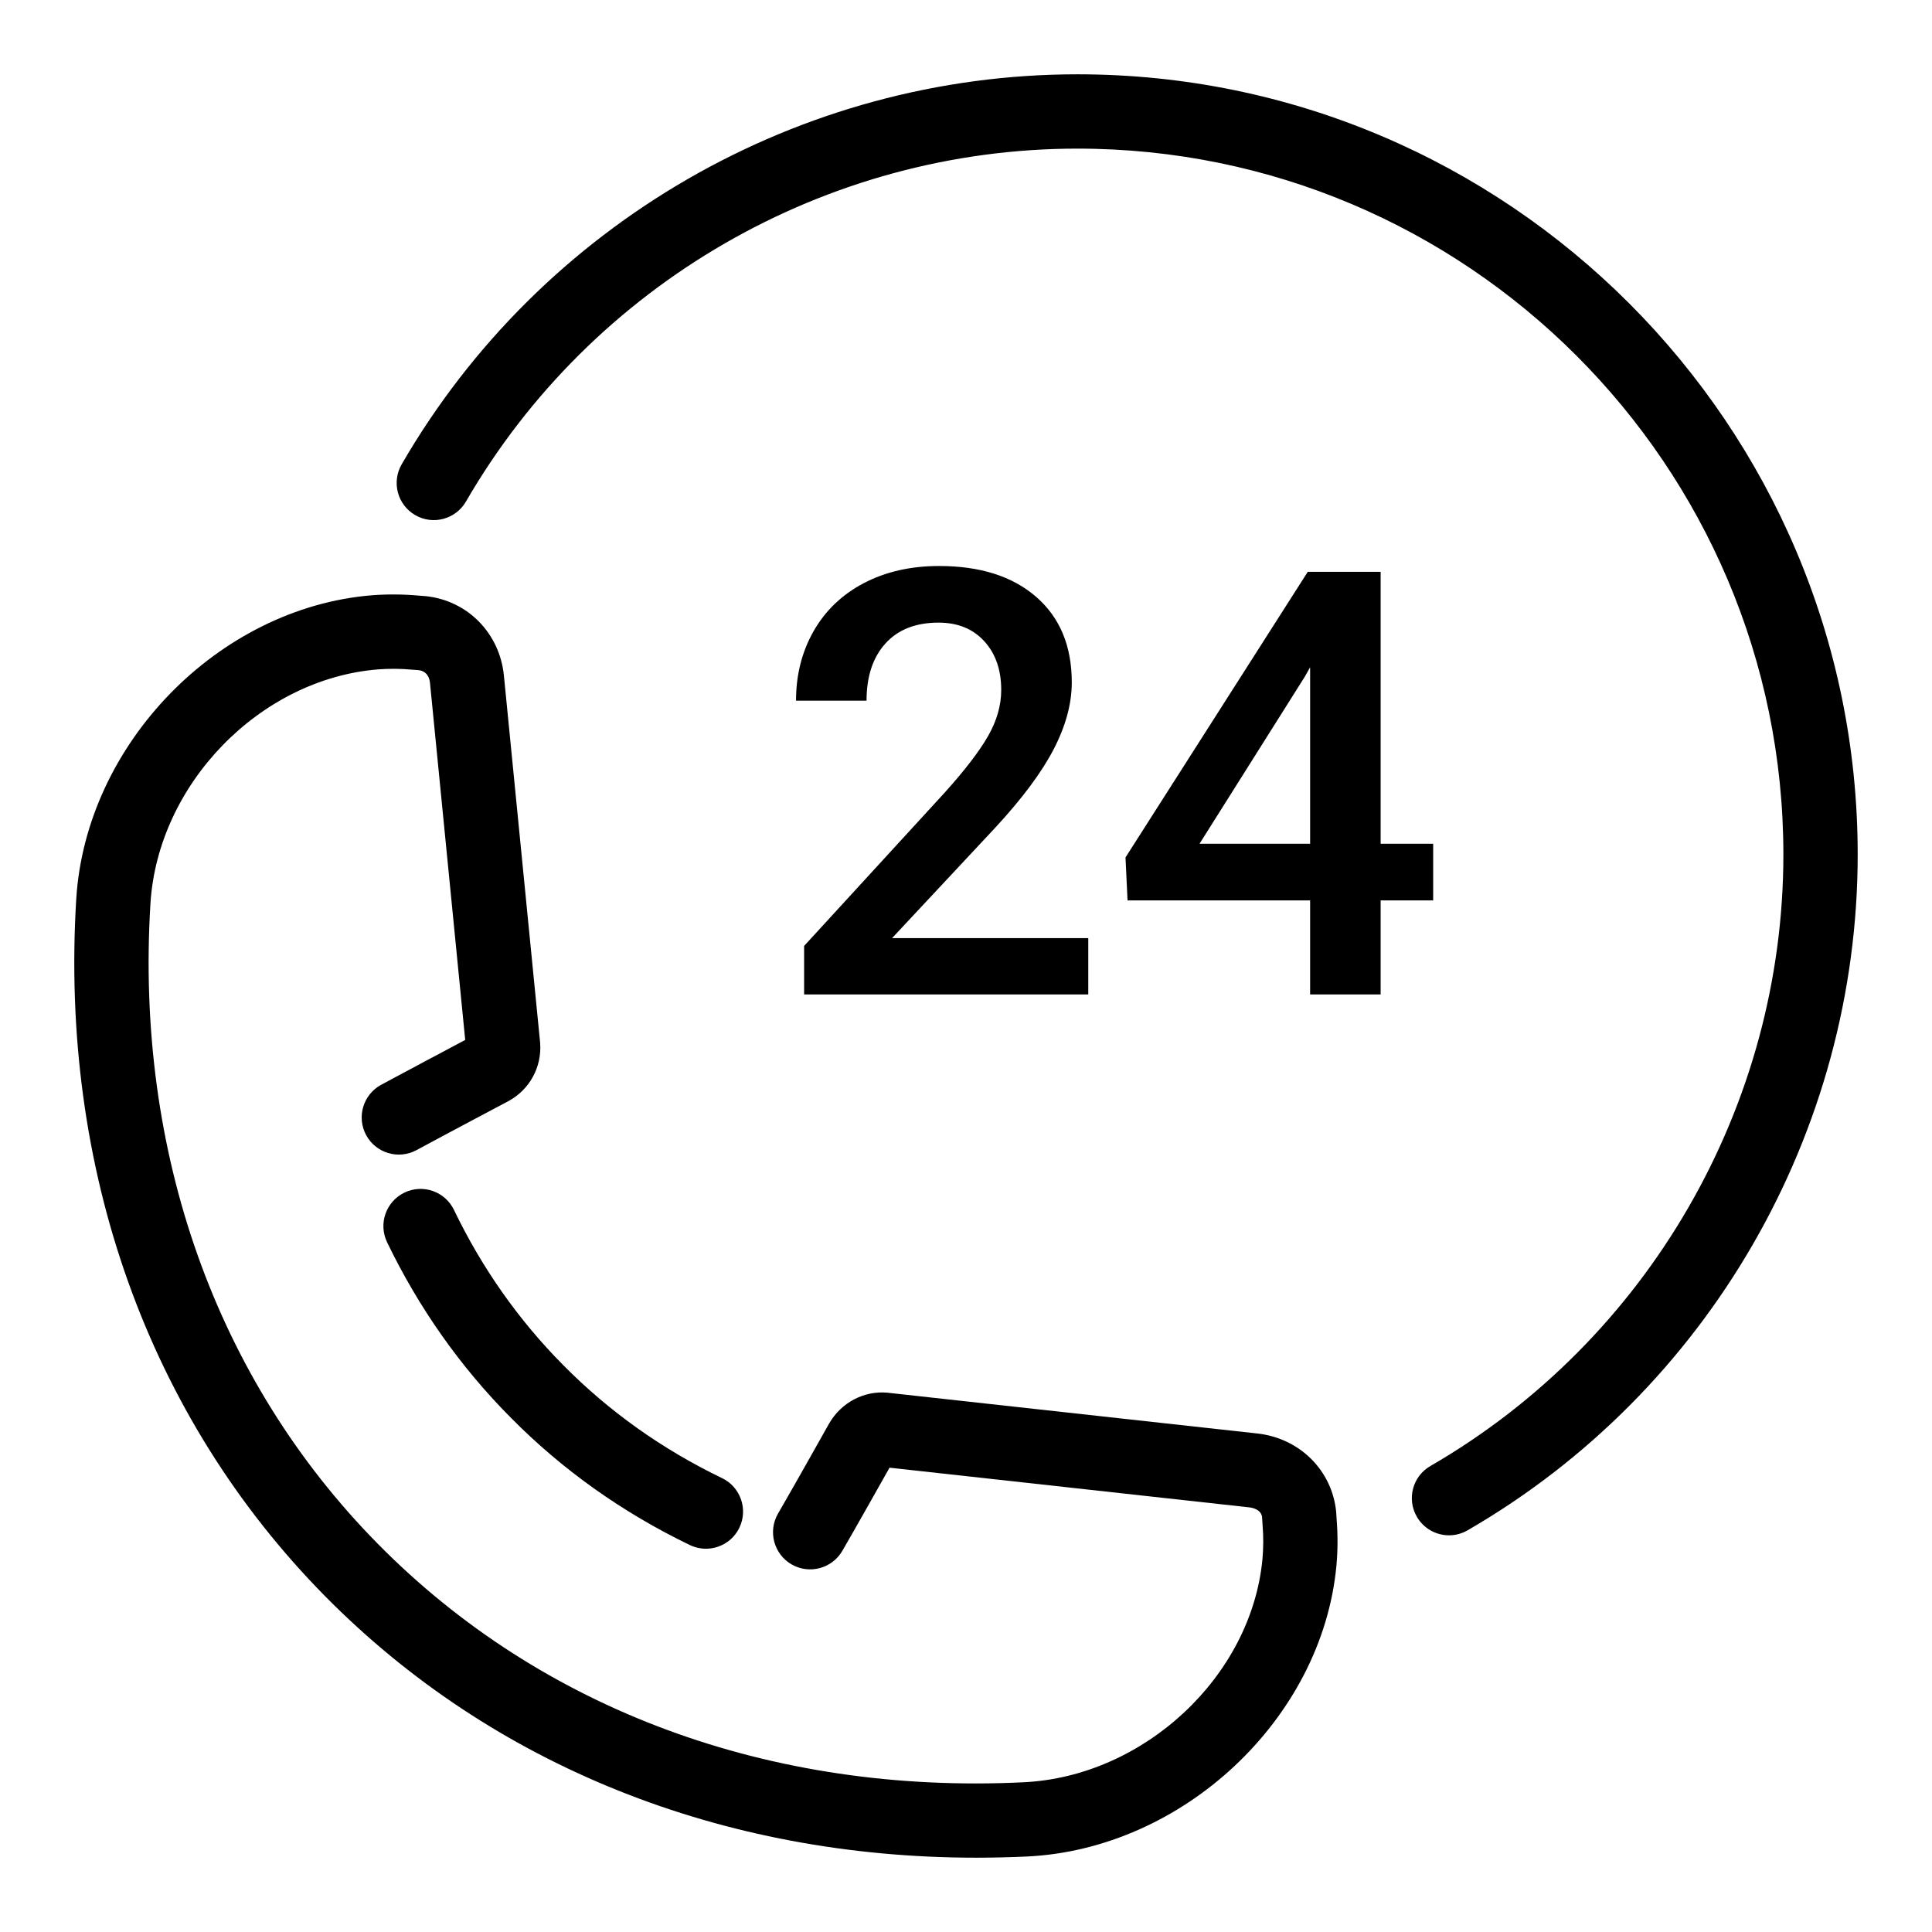
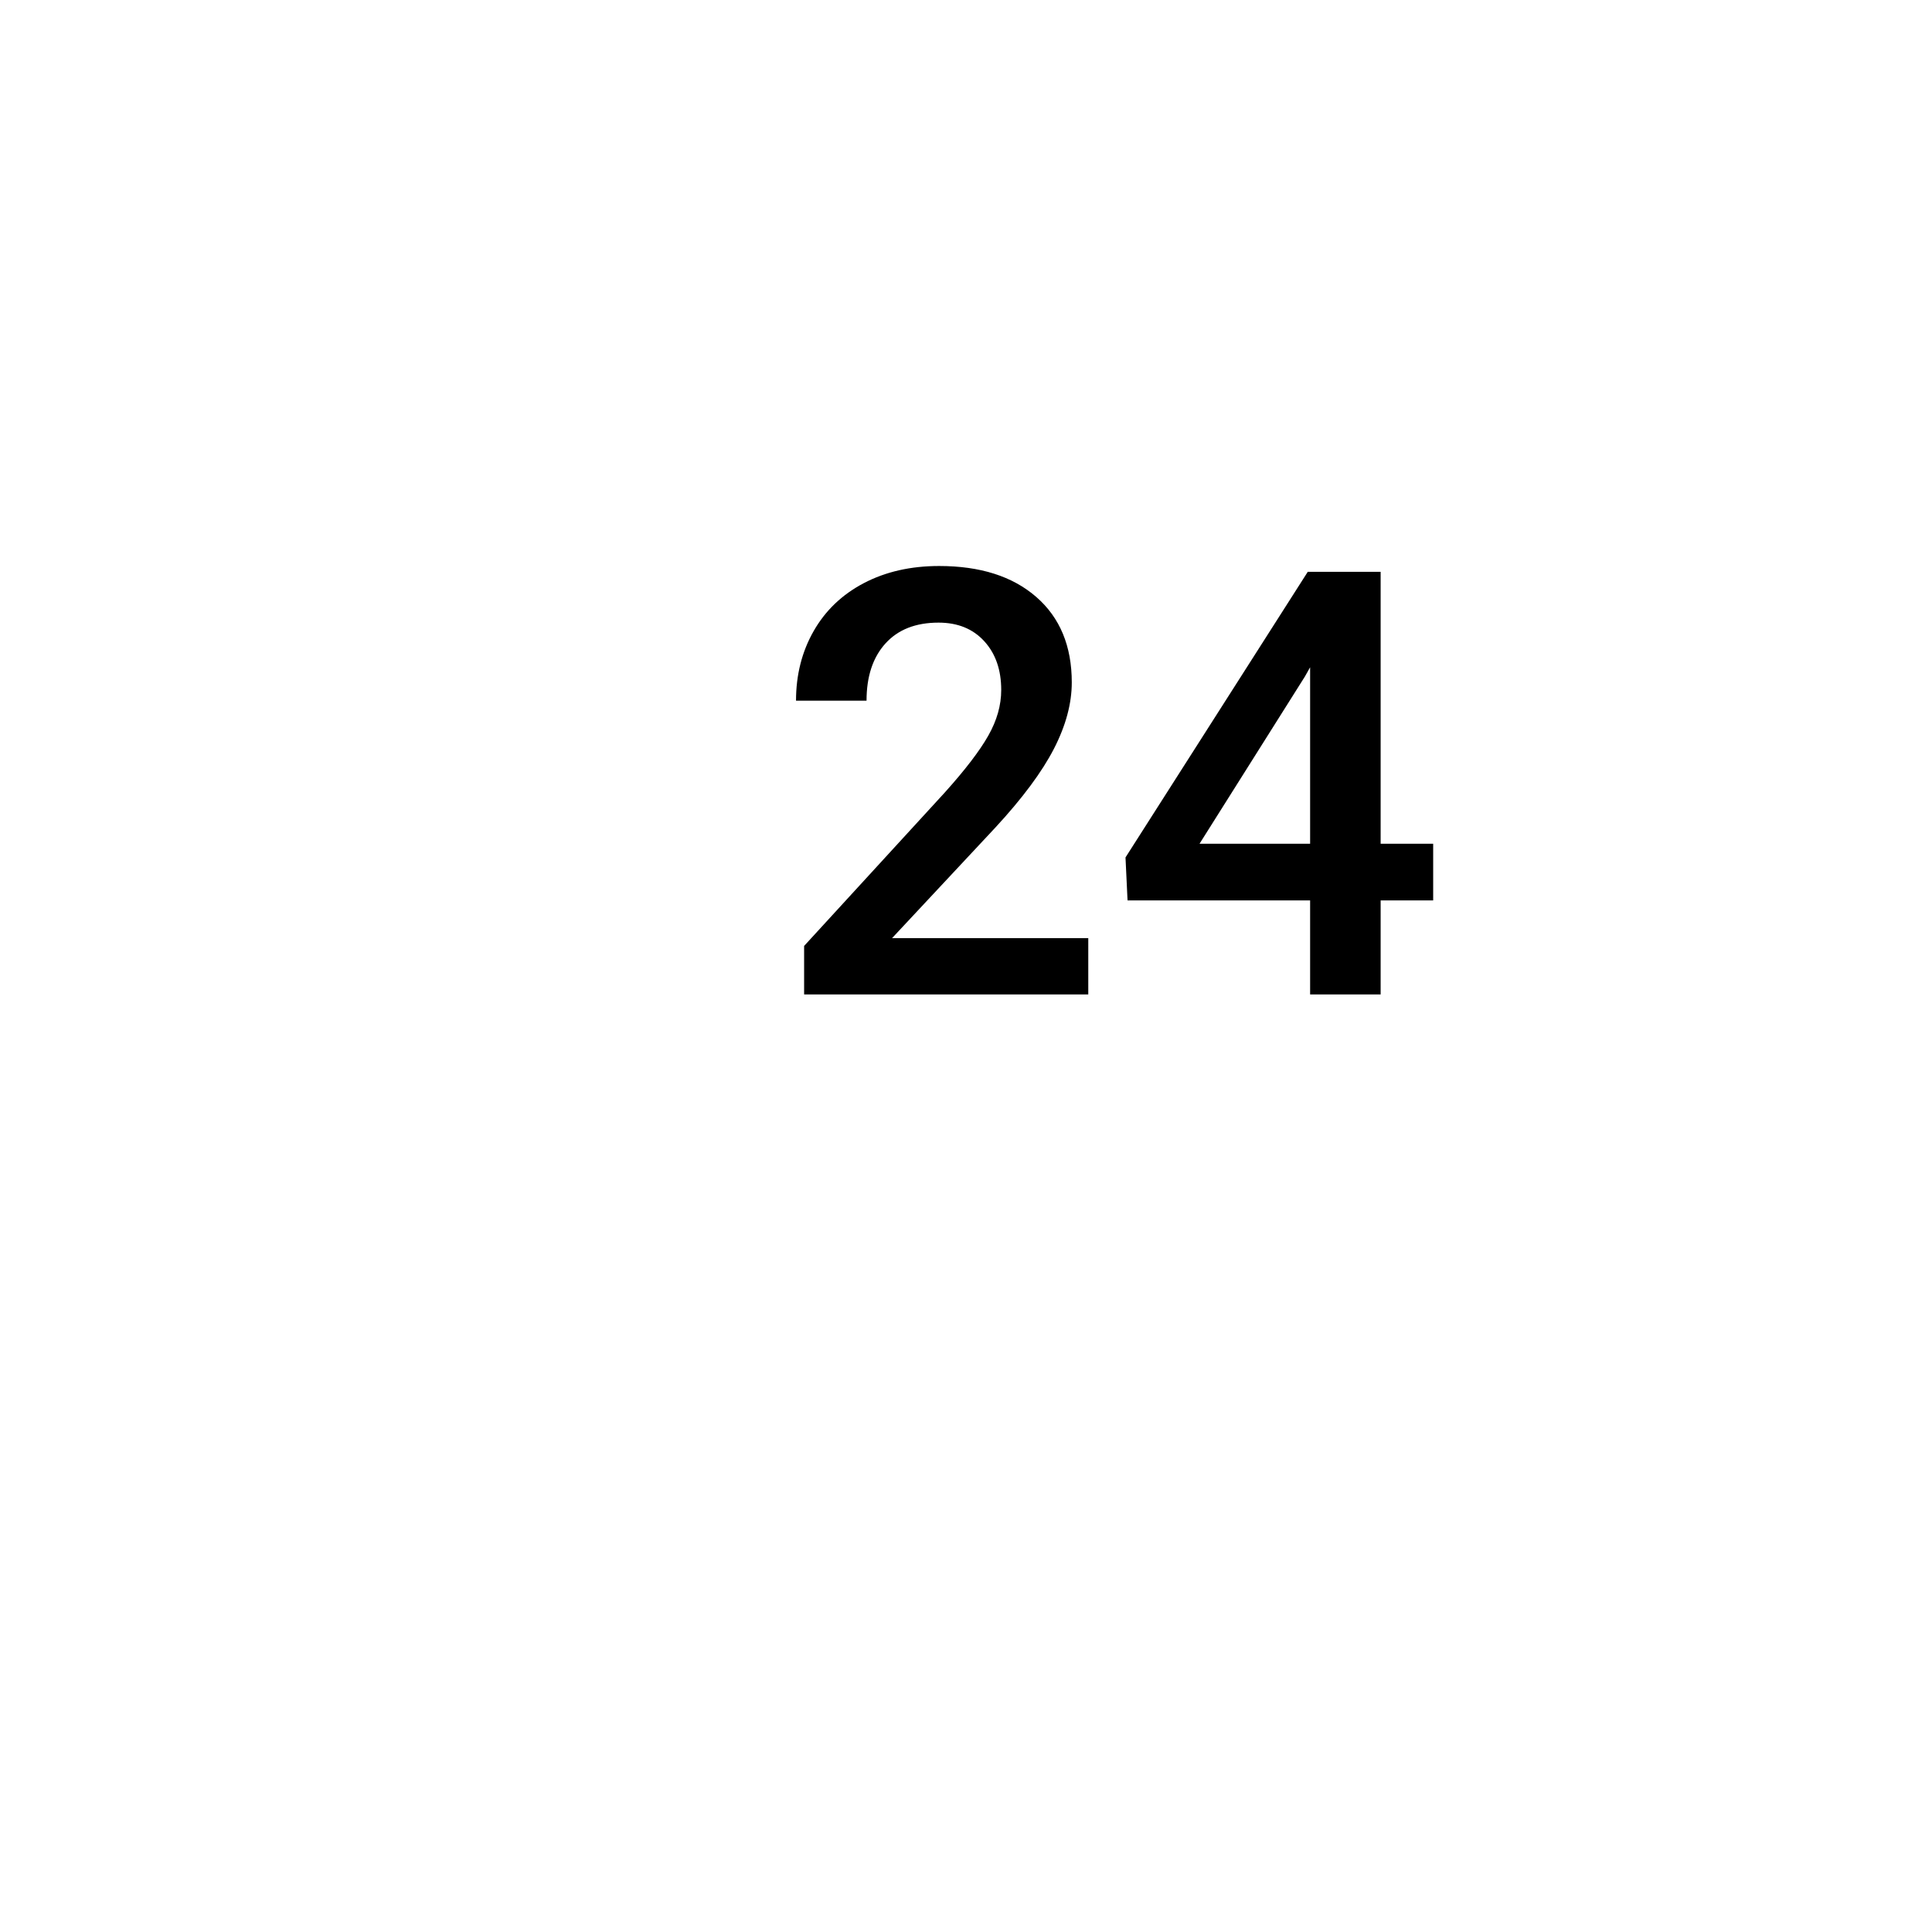
<svg xmlns="http://www.w3.org/2000/svg" id="SvgjsSvg1013" width="288" height="288" version="1.1">
  <defs id="SvgjsDefs1014" />
  <g id="SvgjsG1015" transform="matrix(1,0,0,1,0,0)">
    <svg enable-background="new 0 0 52 52" viewBox="0 0 52 52" width="288" height="288">
-       <path fill="#000000" d="M35.963,40.689c-0.11-1.113-0.981-1.979-2.118-2.106l-9.965-1.099c-0.623-0.056-1.235,0.262-1.562,0.826  c-0.001,0.001-0.92,1.642-1.377,2.428c-0.277,0.478-0.114,1.09,0.363,1.367c0.479,0.277,1.09,0.113,1.367-0.363   c0.361-0.623,1.01-1.774,1.271-2.239l9.683,1.068c0.096,0.011,0.322,0.062,0.344,0.265l0.013,0.208   c0.026,0.31,0.024,0.619-0.003,0.92c-0.299,3.157-3.185,5.852-6.432,6.006c-6.817,0.332-12.978-1.956-17.376-6.416   c-4.357-4.418-6.532-10.538-6.122-17.232c0.197-3.218,2.944-6.047,6.122-6.305c0.303-0.023,0.615-0.022,0.929,0.008l0.158,0.011   c0.247,0.027,0.304,0.227,0.315,0.342l0.948,9.612c-0.476,0.253-1.628,0.865-2.262,1.207c-0.485,0.263-0.667,0.869-0.404,1.355   c0.262,0.485,0.868,0.666,1.355,0.404c0.807-0.437,2.462-1.313,2.466-1.315c0.572-0.306,0.912-0.914,0.862-1.572l-0.976-9.89   c-0.114-1.134-0.973-2.01-2.089-2.132l-0.189-0.015c-0.428-0.039-0.855-0.042-1.275-0.01c-4.132,0.336-7.701,4.004-7.957,8.176   c-0.445,7.27,1.933,13.932,6.694,18.76C13.253,47.526,19.437,50,26.279,50c0.451,0,0.905-0.011,1.362-0.032   c4.203-0.2,7.938-3.706,8.328-7.817c0.039-0.417,0.041-0.845,0.004-1.301L35.963,40.689z" class="color394553 svgShape" />
-       <path fill="#000000" d="M10.886 32.099c-.498.24-.707.837-.468 1.335.851 1.766 1.971 3.355 3.328 4.721 1.382 1.399 3.003 2.553 4.819 3.429.141.067.288.1.434.1.372 0 .729-.208.901-.565.24-.498.031-1.096-.466-1.335-1.61-.776-3.045-1.797-4.268-3.035-1.202-1.21-2.193-2.616-2.946-4.181C11.981 32.068 11.383 31.859 10.886 32.099zM29 2c-7.474 0-14.443 4.022-18.189 10.498-.277.479-.113 1.09.364 1.366.479.278 1.09.112 1.366-.364C15.932 7.64 22.237 4 29 4c10.477 0 19 8.523 19 19 0 6.762-3.641 13.068-9.501 16.458-.478.276-.642.888-.364 1.366.185.32.521.499.866.499.17 0 .342-.043.5-.135C45.977 37.443 50 30.474 50 23 50 11.421 40.579 2 29 2z" class="color394553 svgShape" />
      <path fill="#000000" d="M28.367 20.152c.32-.622.48-1.217.48-1.785 0-.979-.319-1.746-.957-2.301s-1.509-.832-2.613-.832c-.766 0-1.441.154-2.027.461-.586.308-1.036.738-1.352 1.293s-.473 1.179-.473 1.871h1.898c0-.651.169-1.164.508-1.539s.815-.562 1.43-.562c.516 0 .926.167 1.23.5.305.333.457.771.457 1.312 0 .412-.116.822-.348 1.23-.231.409-.621.918-1.168 1.527l-3.789 4.133v1.305h7.648V25.25h-5.281l2.781-2.977C27.523 21.481 28.047 20.774 28.367 20.152zM38.574 22.71H37.16v-7.32h-1.961l-4.906 7.688.055 1.156h4.914v2.531h1.898v-2.531h1.414V22.71zM35.262 22.71h-2.977l2.836-4.5.141-.25V22.71z" class="color394553 svgShape" />
    </svg>
  </g>
</svg>